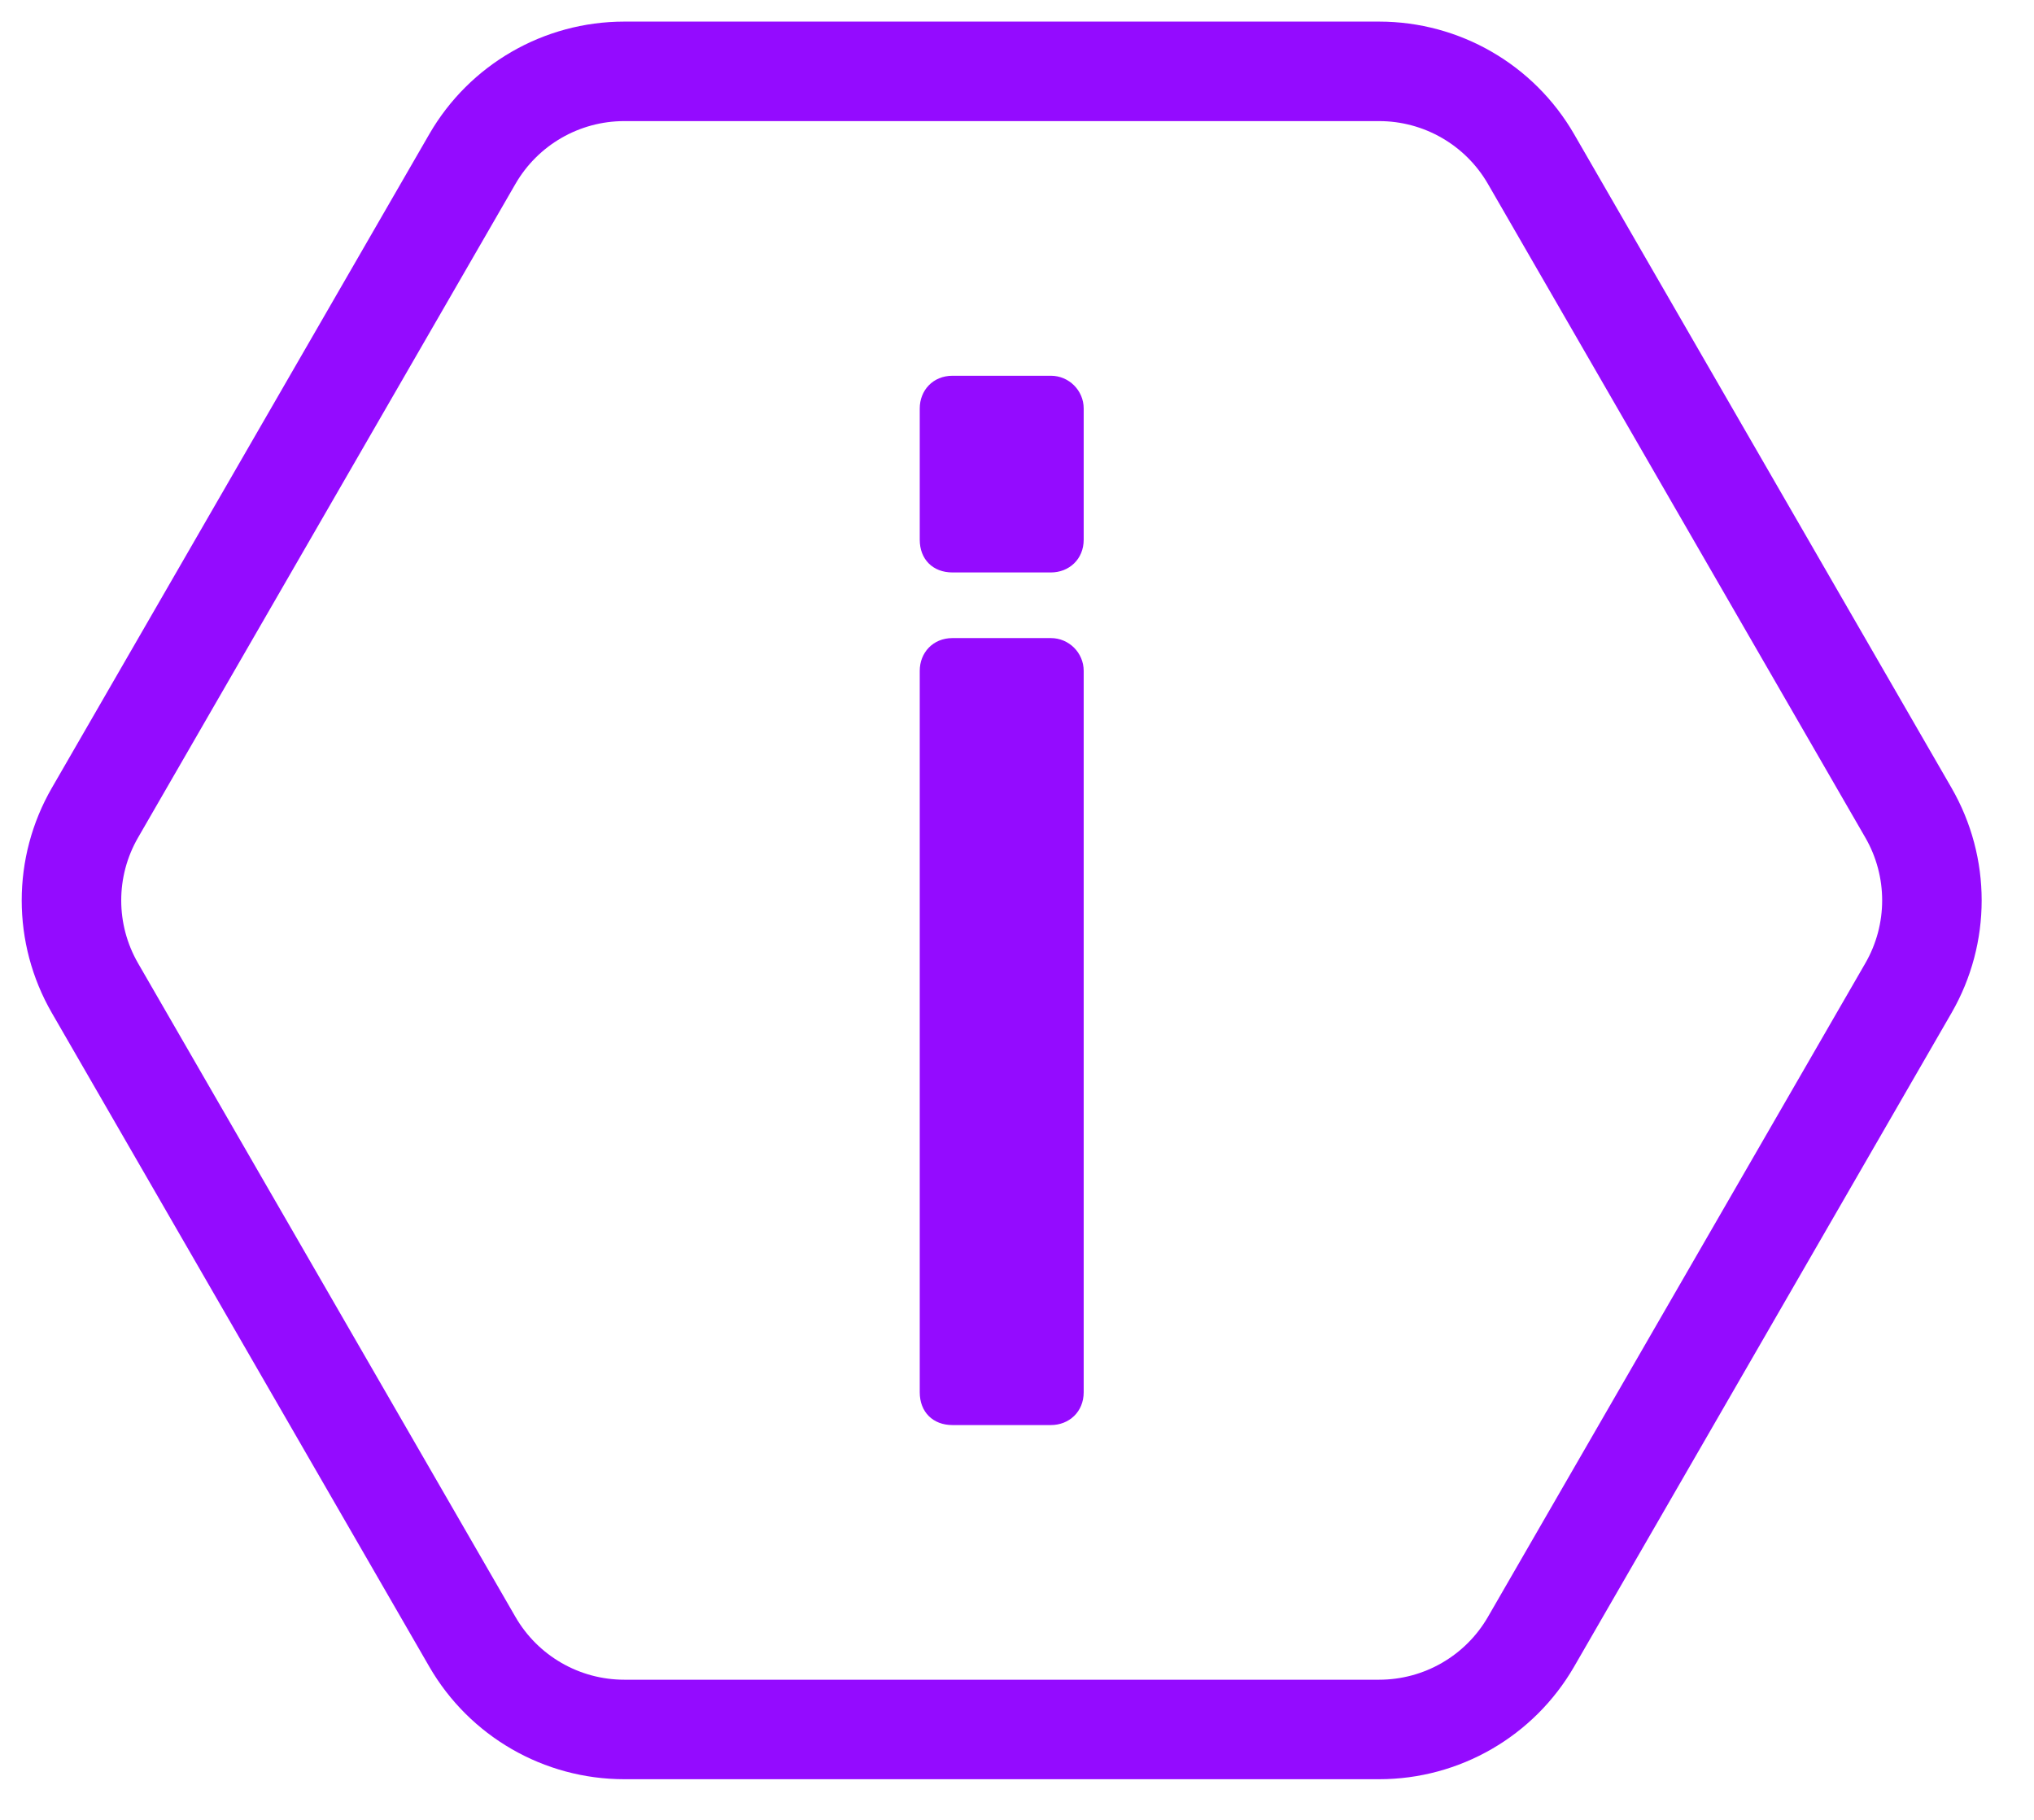
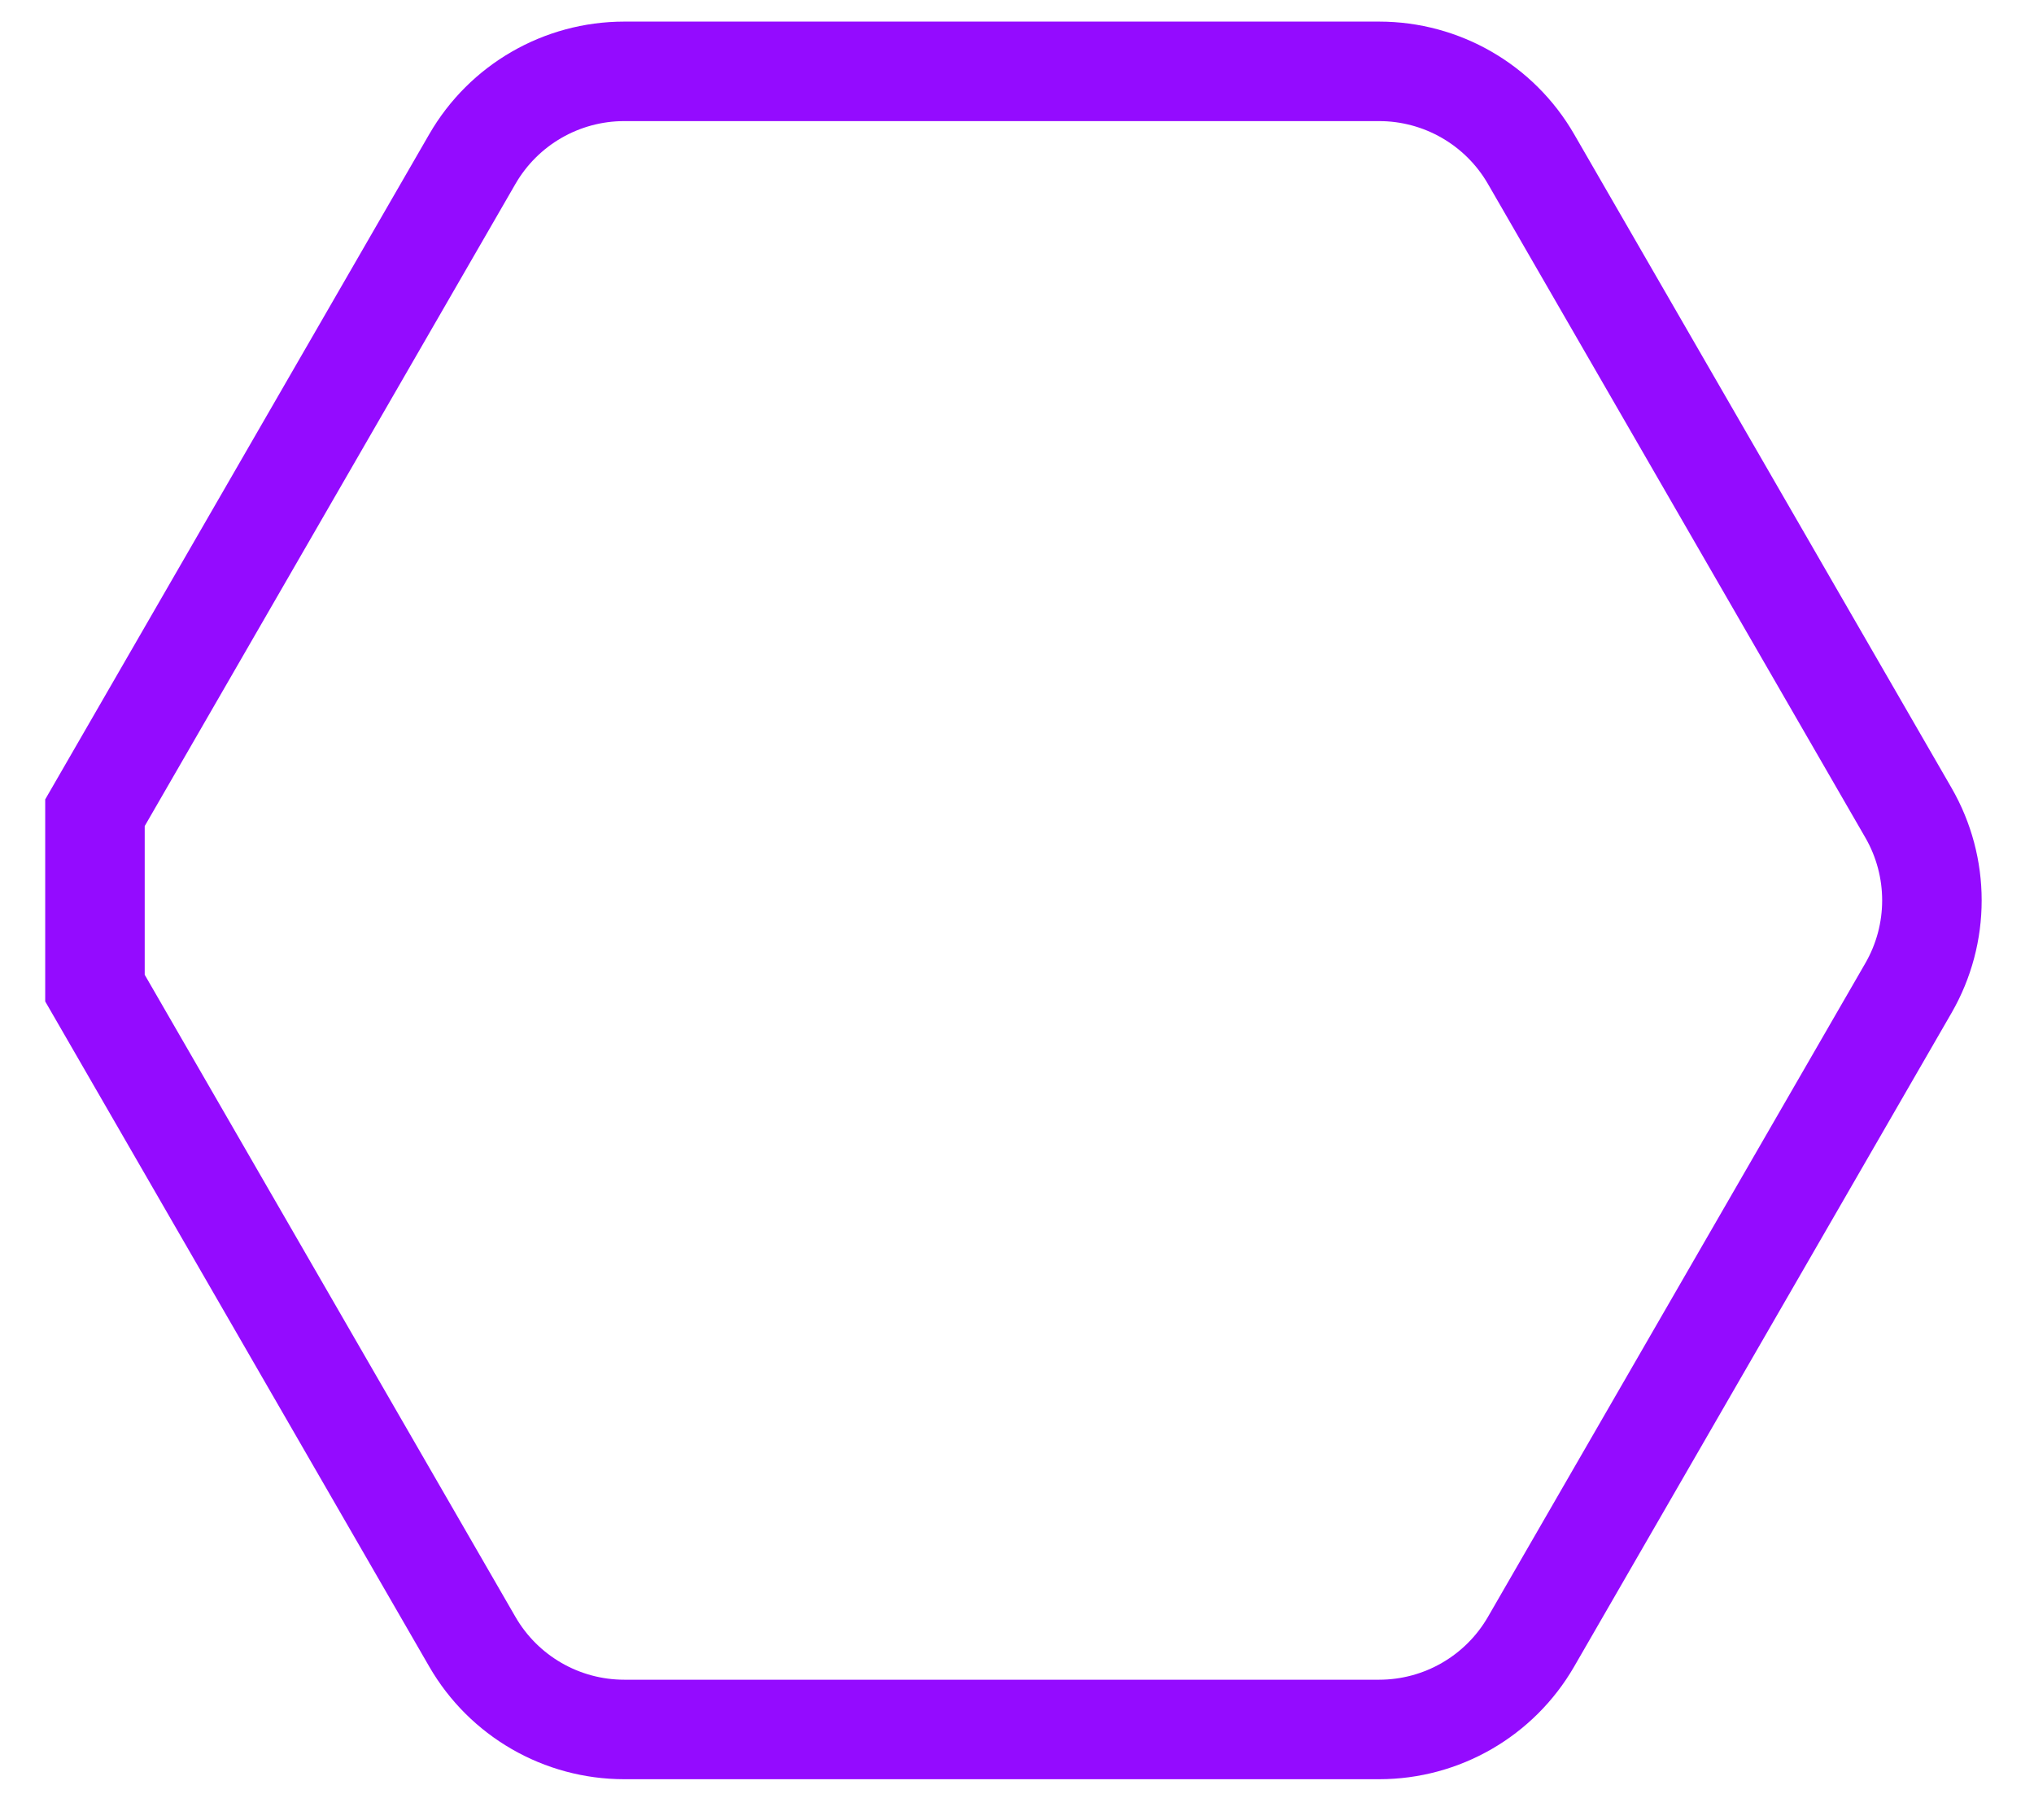
<svg xmlns="http://www.w3.org/2000/svg" width="38" height="34" viewBox="0 0 38 34" fill="none">
-   <path d="M1.774 15.184L8.825 2.971C9.411 1.957 10.492 1.333 11.663 1.333H25.765C26.936 1.333 28.017 1.957 28.603 2.971L35.654 15.184C36.239 16.197 36.239 17.446 35.654 18.46L28.603 30.673C28.017 31.687 26.936 32.311 25.765 32.311H11.663C10.492 32.311 9.411 31.687 8.825 30.673L1.774 18.46C1.189 17.446 1.189 16.197 1.774 15.184Z" stroke="#940BFF" stroke-width="1.859" />
-   <path d="M19.633 11.921C19.97 11.921 20.246 12.196 20.246 12.533V26.011C20.246 26.379 19.97 26.624 19.633 26.624H17.795C17.428 26.624 17.183 26.379 17.183 26.011V12.533C17.183 12.196 17.428 11.921 17.795 11.921H19.633ZM19.633 7.02C19.97 7.02 20.246 7.295 20.246 7.632V10.083C20.246 10.45 19.97 10.695 19.633 10.695H17.795C17.428 10.695 17.183 10.45 17.183 10.083V7.632C17.183 7.295 17.428 7.02 17.795 7.02H19.633Z" fill="#940BFF" />
+   <path d="M1.774 15.184L8.825 2.971C9.411 1.957 10.492 1.333 11.663 1.333H25.765C26.936 1.333 28.017 1.957 28.603 2.971L35.654 15.184C36.239 16.197 36.239 17.446 35.654 18.46L28.603 30.673C28.017 31.687 26.936 32.311 25.765 32.311H11.663C10.492 32.311 9.411 31.687 8.825 30.673L1.774 18.46Z" stroke="#940BFF" stroke-width="1.859" />
</svg>